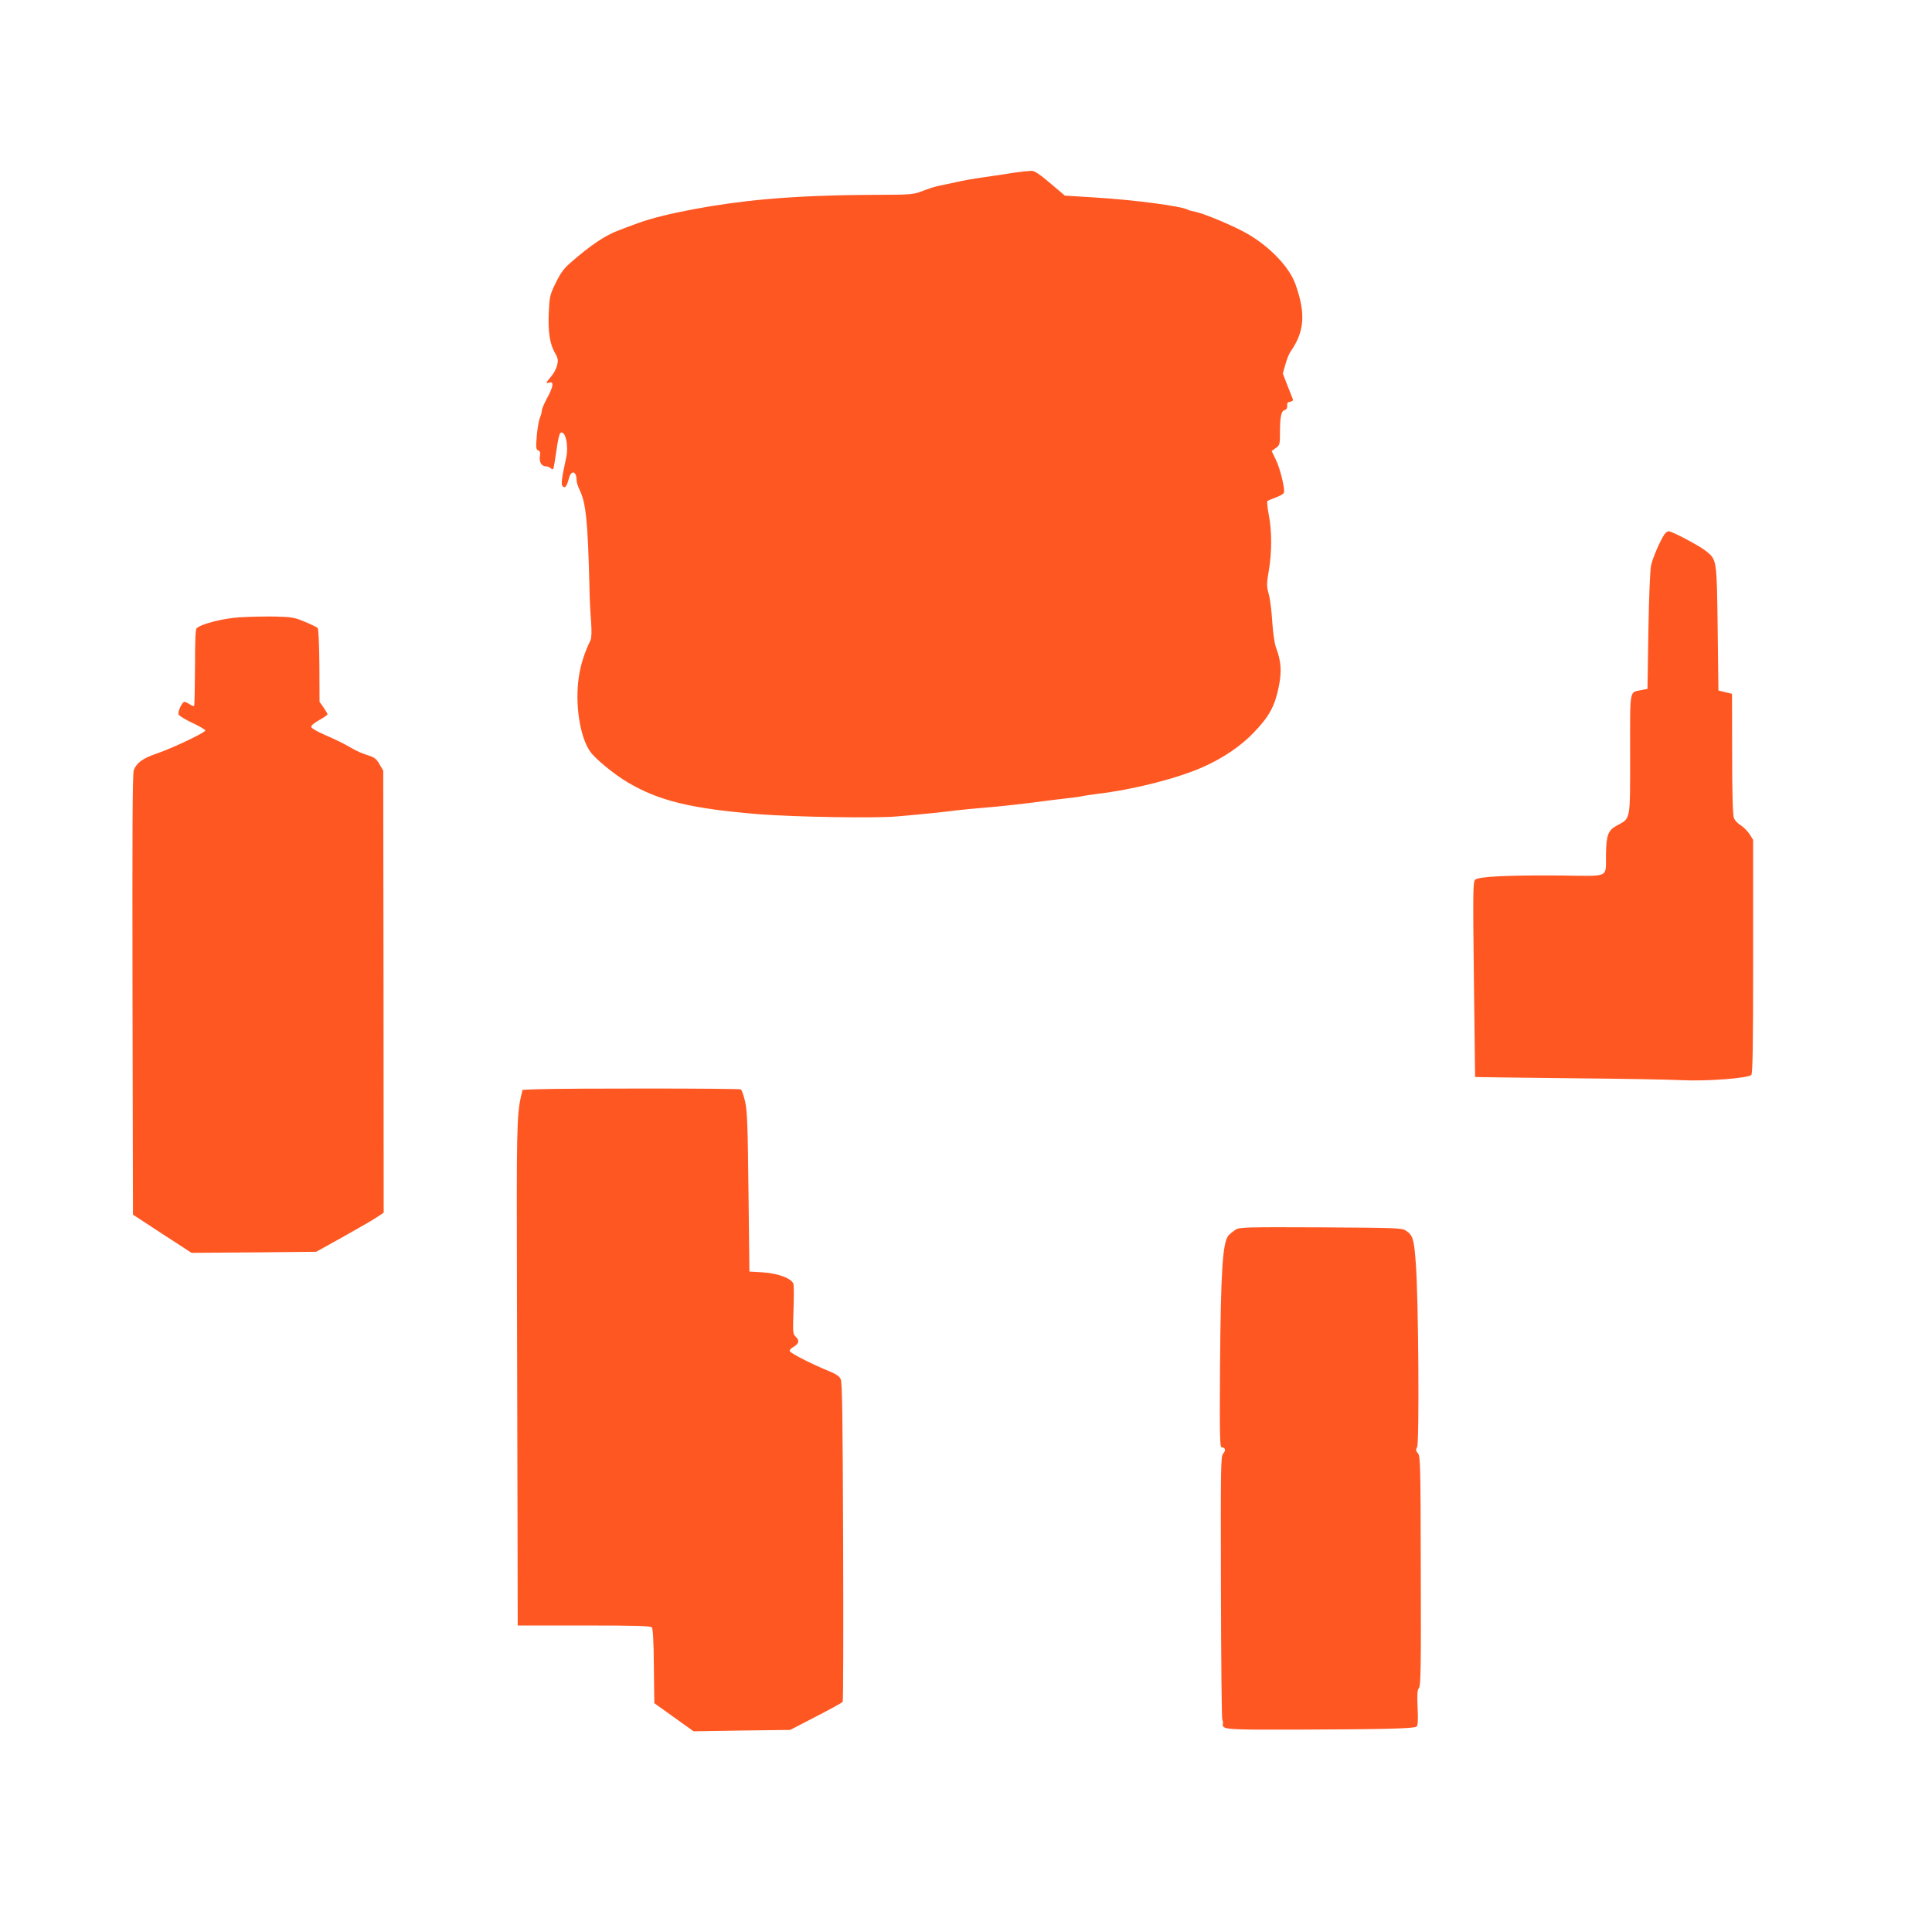
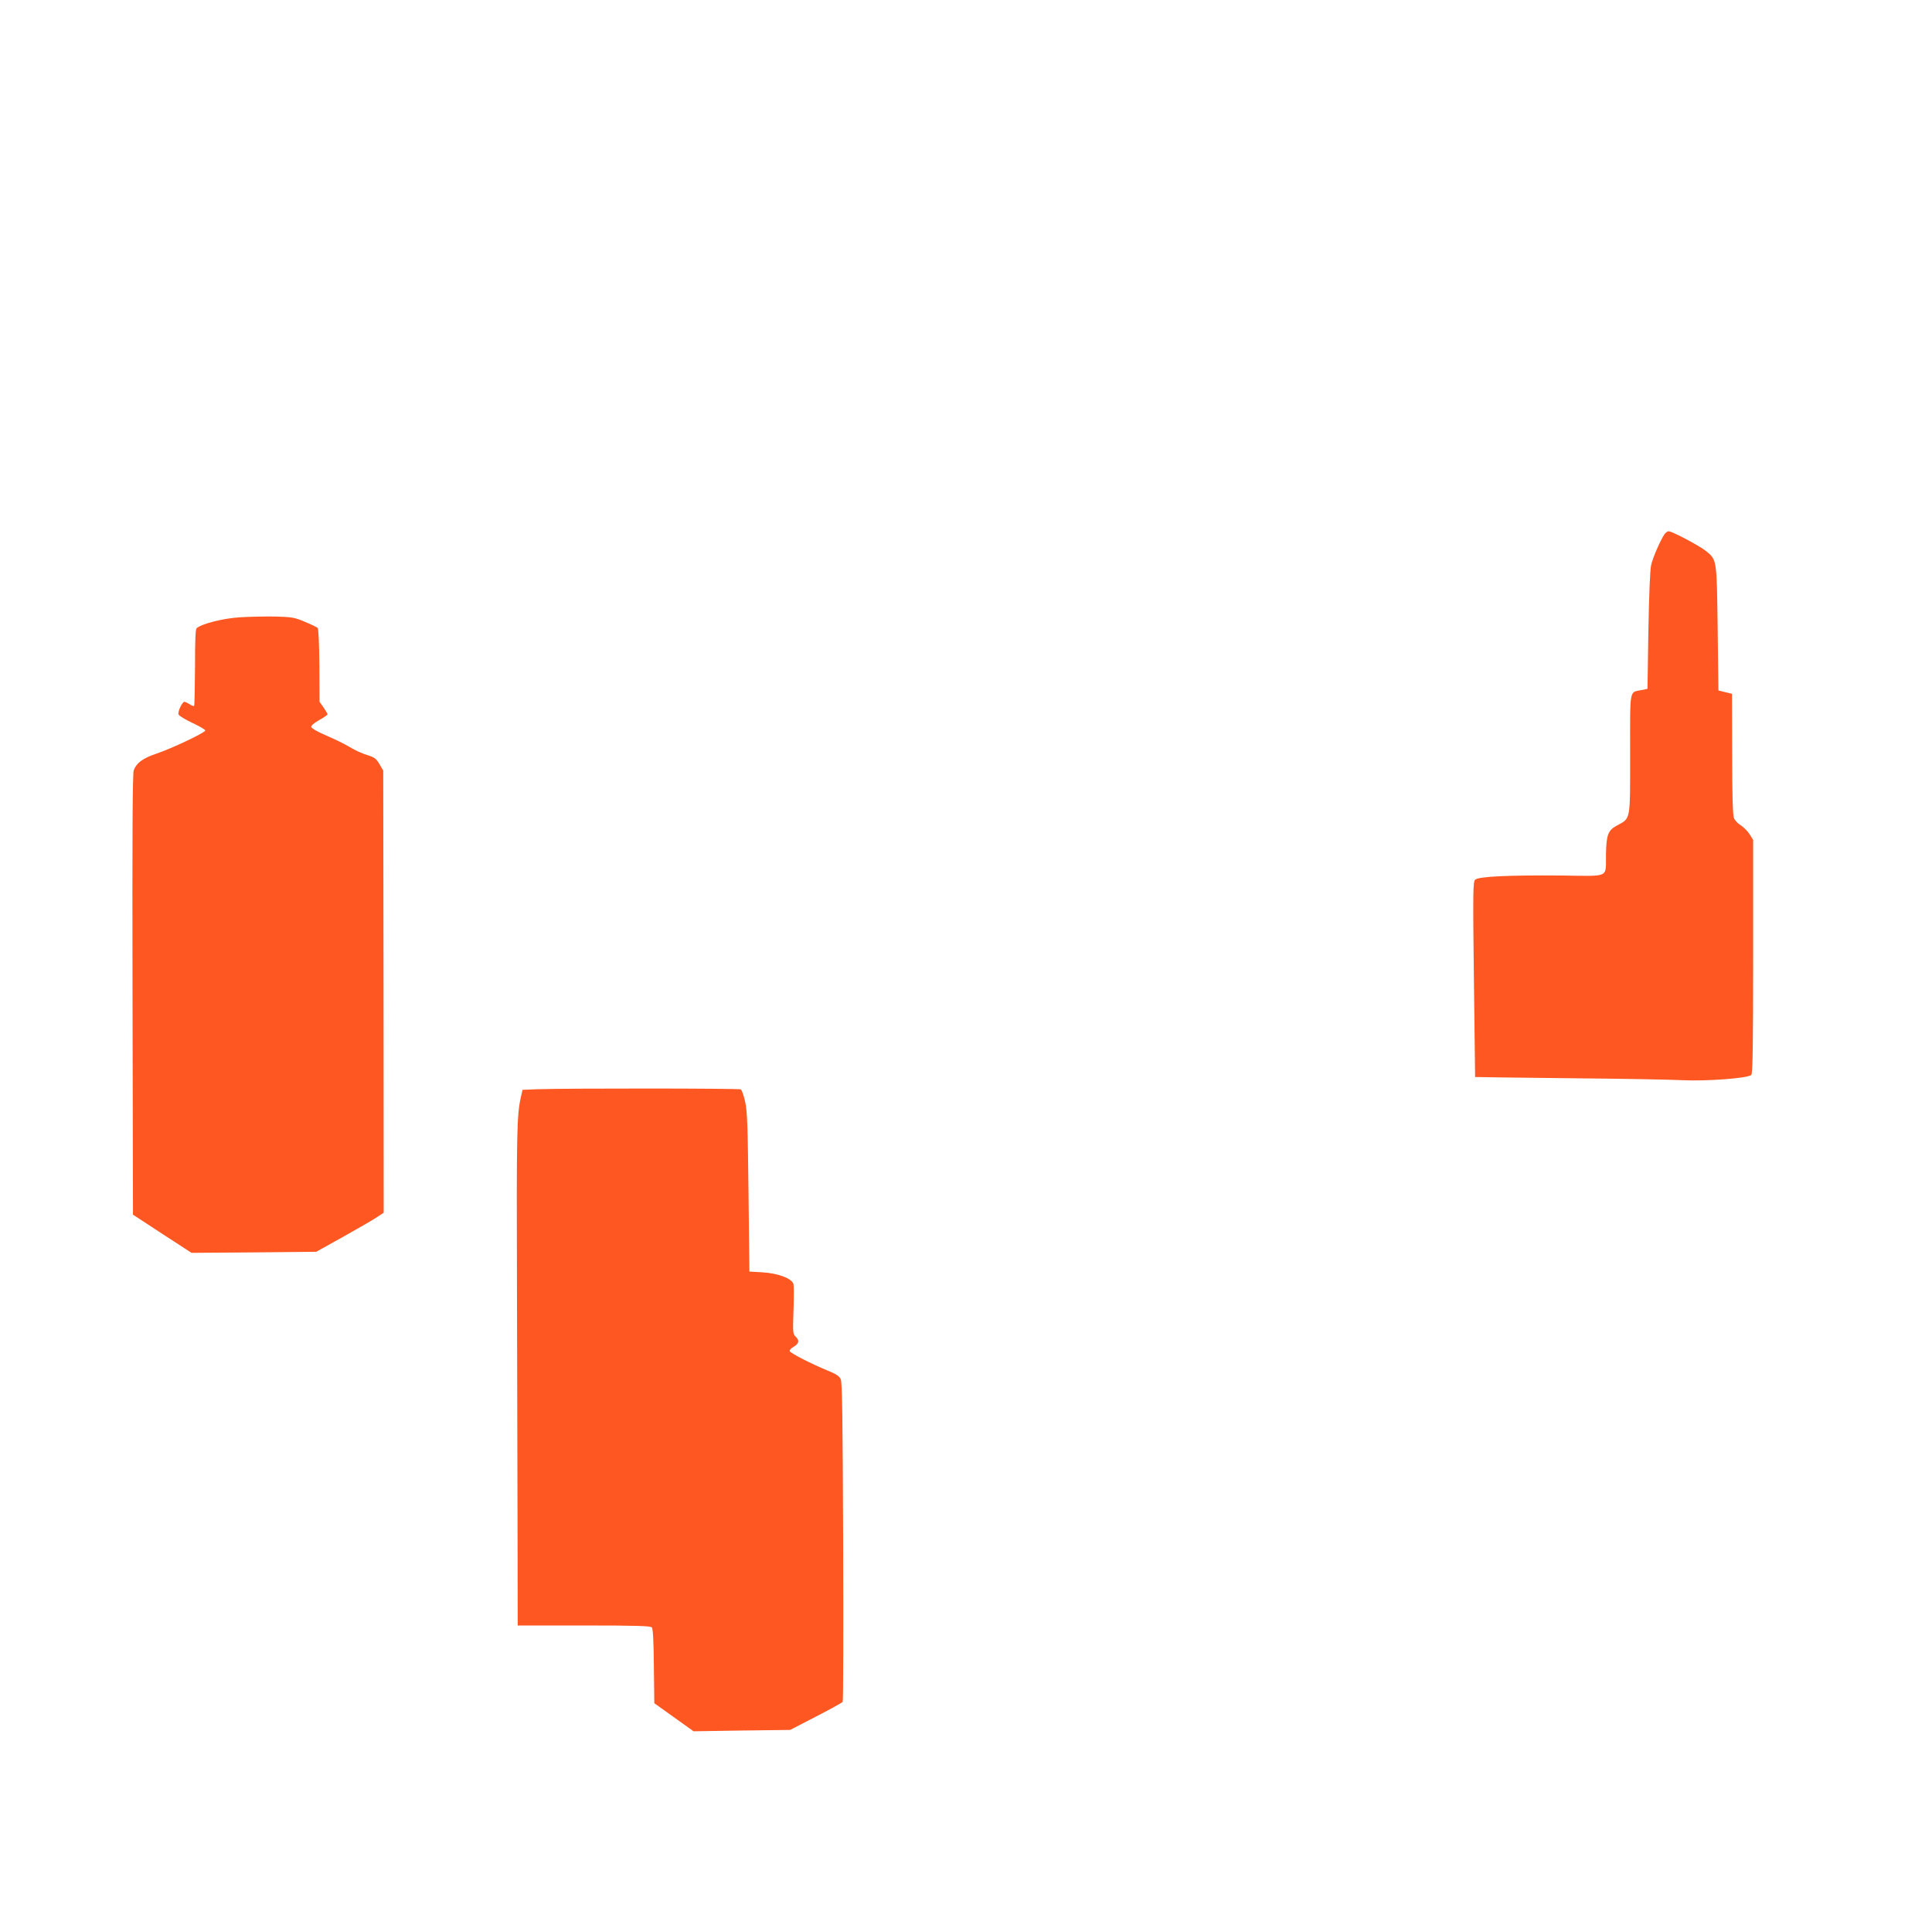
<svg xmlns="http://www.w3.org/2000/svg" version="1.0" width="1280pt" height="1266pt" viewBox="0 0 1280 1266" preserveAspectRatio="xMidYMid meet">
  <g transform="translate(0,1266) scale(0.1,-0.1)" fill="#ff5722" stroke="none">
-     <path d="M6780 11524 c-19 -2 -78 -10 -130 -19 -52 -8 -129 -19 -170 -25 -41 -6 -104 -17 -140 -26 -36 -8 -85 -18 -110 -23 -25 -4 -76 -20 -114 -35 -67 -26 -72 -26 -332 -27 -268 -1 -510 -11 -709 -29 -316 -28 -676 -95 -844 -157 -53 -19 -112 -41 -131 -49 -88 -32 -185 -97 -316 -211 -48 -41 -69 -70 -102 -137 -39 -79 -41 -91 -46 -193 -6 -127 6 -212 40 -270 21 -36 23 -48 15 -83 -5 -22 -23 -56 -40 -75 -36 -42 -38 -49 -11 -40 31 10 26 -28 -15 -102 -19 -35 -35 -72 -35 -82 0 -10 -6 -34 -14 -52 -7 -19 -16 -73 -20 -120 -6 -75 -5 -87 10 -93 12 -5 15 -14 11 -39 -6 -38 11 -67 40 -67 10 0 24 -5 31 -12 6 -6 14 -9 17 -6 3 3 12 56 21 119 8 63 20 117 27 121 32 20 56 -83 38 -165 -31 -142 -35 -177 -23 -189 16 -16 27 -1 42 55 16 56 50 45 50 -16 0 -11 9 -40 20 -63 42 -86 54 -205 65 -629 1 -77 6 -186 11 -243 5 -69 3 -110 -4 -125 -38 -76 -66 -163 -77 -242 -27 -181 7 -399 76 -496 34 -48 160 -151 248 -203 209 -123 420 -174 871 -211 231 -18 759 -27 905 -15 174 15 314 29 395 40 41 5 136 14 210 20 74 6 205 20 290 31 85 11 193 25 240 30 47 5 92 11 100 14 8 2 53 9 100 15 245 29 536 104 705 180 131 59 248 138 333 228 101 105 138 173 164 301 21 104 16 171 -19 263 -9 25 -19 96 -24 168 -4 69 -14 151 -23 183 -15 53 -15 66 0 155 21 123 21 264 0 371 -9 47 -13 88 -9 91 5 4 30 15 56 24 27 10 51 24 53 31 9 23 -25 163 -54 221 l-27 56 28 20 c25 18 27 24 27 96 0 109 8 149 31 155 13 4 18 13 17 29 -2 17 3 24 20 26 13 2 21 9 18 15 -2 7 -19 48 -36 92 l-31 80 17 60 c9 33 24 71 34 85 93 133 102 252 33 446 -44 125 -194 274 -361 358 -100 51 -257 114 -300 122 -20 4 -44 10 -53 15 -46 24 -359 65 -609 80 l-205 13 -98 83 c-64 55 -105 82 -120 81 -12 0 -38 -3 -57 -4z" />
    <path d="M11026 9118 c-29 -45 -76 -154 -87 -203 -7 -30 -14 -206 -18 -435 l-6 -384 -38 -8 c-84 -17 -77 20 -77 -424 0 -450 5 -423 -88 -474 -59 -32 -70 -62 -72 -195 -2 -154 29 -140 -291 -136 -352 3 -555 -6 -576 -28 -14 -14 -15 -82 -8 -661 4 -355 8 -646 8 -646 1 -1 281 -4 622 -8 341 -3 678 -9 748 -13 163 -8 441 13 460 35 9 12 12 189 12 786 l0 771 -23 37 c-13 20 -39 47 -58 59 -20 12 -40 33 -46 48 -8 17 -12 160 -12 425 l-1 399 -45 11 -45 11 -5 410 c-6 458 -5 455 -76 513 -41 34 -226 132 -249 132 -8 0 -21 -10 -29 -22z" />
    <path d="M1589 8570 c-110 -7 -250 -42 -286 -72 -8 -6 -11 -81 -11 -260 -1 -137 -3 -252 -6 -255 -3 -3 -17 2 -30 11 -14 9 -29 16 -34 16 -15 0 -46 -66 -39 -84 4 -9 45 -34 92 -56 47 -22 85 -44 85 -50 0 -14 -223 -120 -328 -155 -87 -30 -128 -60 -146 -109 -8 -23 -10 -417 -8 -1488 l3 -1456 194 -127 194 -126 413 3 413 4 185 103 c102 57 202 115 223 130 l39 26 -1 1465 -2 1464 -25 43 c-21 36 -33 45 -77 59 -29 8 -74 28 -102 44 -68 39 -97 53 -190 94 -44 19 -81 41 -83 49 -2 9 19 27 53 46 30 17 55 34 55 38 0 4 -12 24 -26 45 l-27 38 -1 240 c-1 136 -6 244 -11 249 -6 6 -44 24 -85 41 -68 29 -86 32 -195 35 -66 1 -172 -1 -236 -5z" />
    <path d="M3558 5443 l-96 -4 -11 -47 c-27 -123 -29 -223 -26 -1252 1 -591 3 -1339 4 -1662 l1 -588 439 0 c353 0 441 -3 450 -13 7 -9 12 -98 13 -258 l3 -244 130 -93 130 -93 320 5 320 4 170 88 c94 48 173 92 178 98 4 6 5 484 3 1061 -3 821 -6 1056 -16 1077 -10 21 -32 35 -89 58 -107 44 -244 114 -249 128 -2 7 10 20 27 29 35 21 39 42 12 67 -18 17 -19 28 -14 171 3 84 3 164 0 177 -10 37 -102 72 -207 78 l-85 5 -6 525 c-5 437 -8 537 -22 599 -9 41 -22 78 -29 83 -12 7 -1133 8 -1350 1z" />
-     <path d="M8185 4512 c-16 -11 -37 -28 -46 -38 -39 -45 -51 -238 -56 -866 -3 -466 -1 -538 11 -538 24 0 29 -20 10 -41 -16 -18 -17 -70 -15 -886 1 -477 5 -872 9 -878 4 -5 5 -17 4 -26 -6 -39 10 -40 485 -39 590 2 782 7 798 20 9 8 11 40 7 125 -4 89 -2 118 9 131 12 14 14 141 12 776 -1 708 -3 761 -19 779 -14 16 -15 23 -5 42 15 29 9 993 -9 1217 -12 163 -19 186 -67 217 -25 17 -71 18 -563 21 -508 2 -537 1 -565 -16z" />
  </g>
</svg>